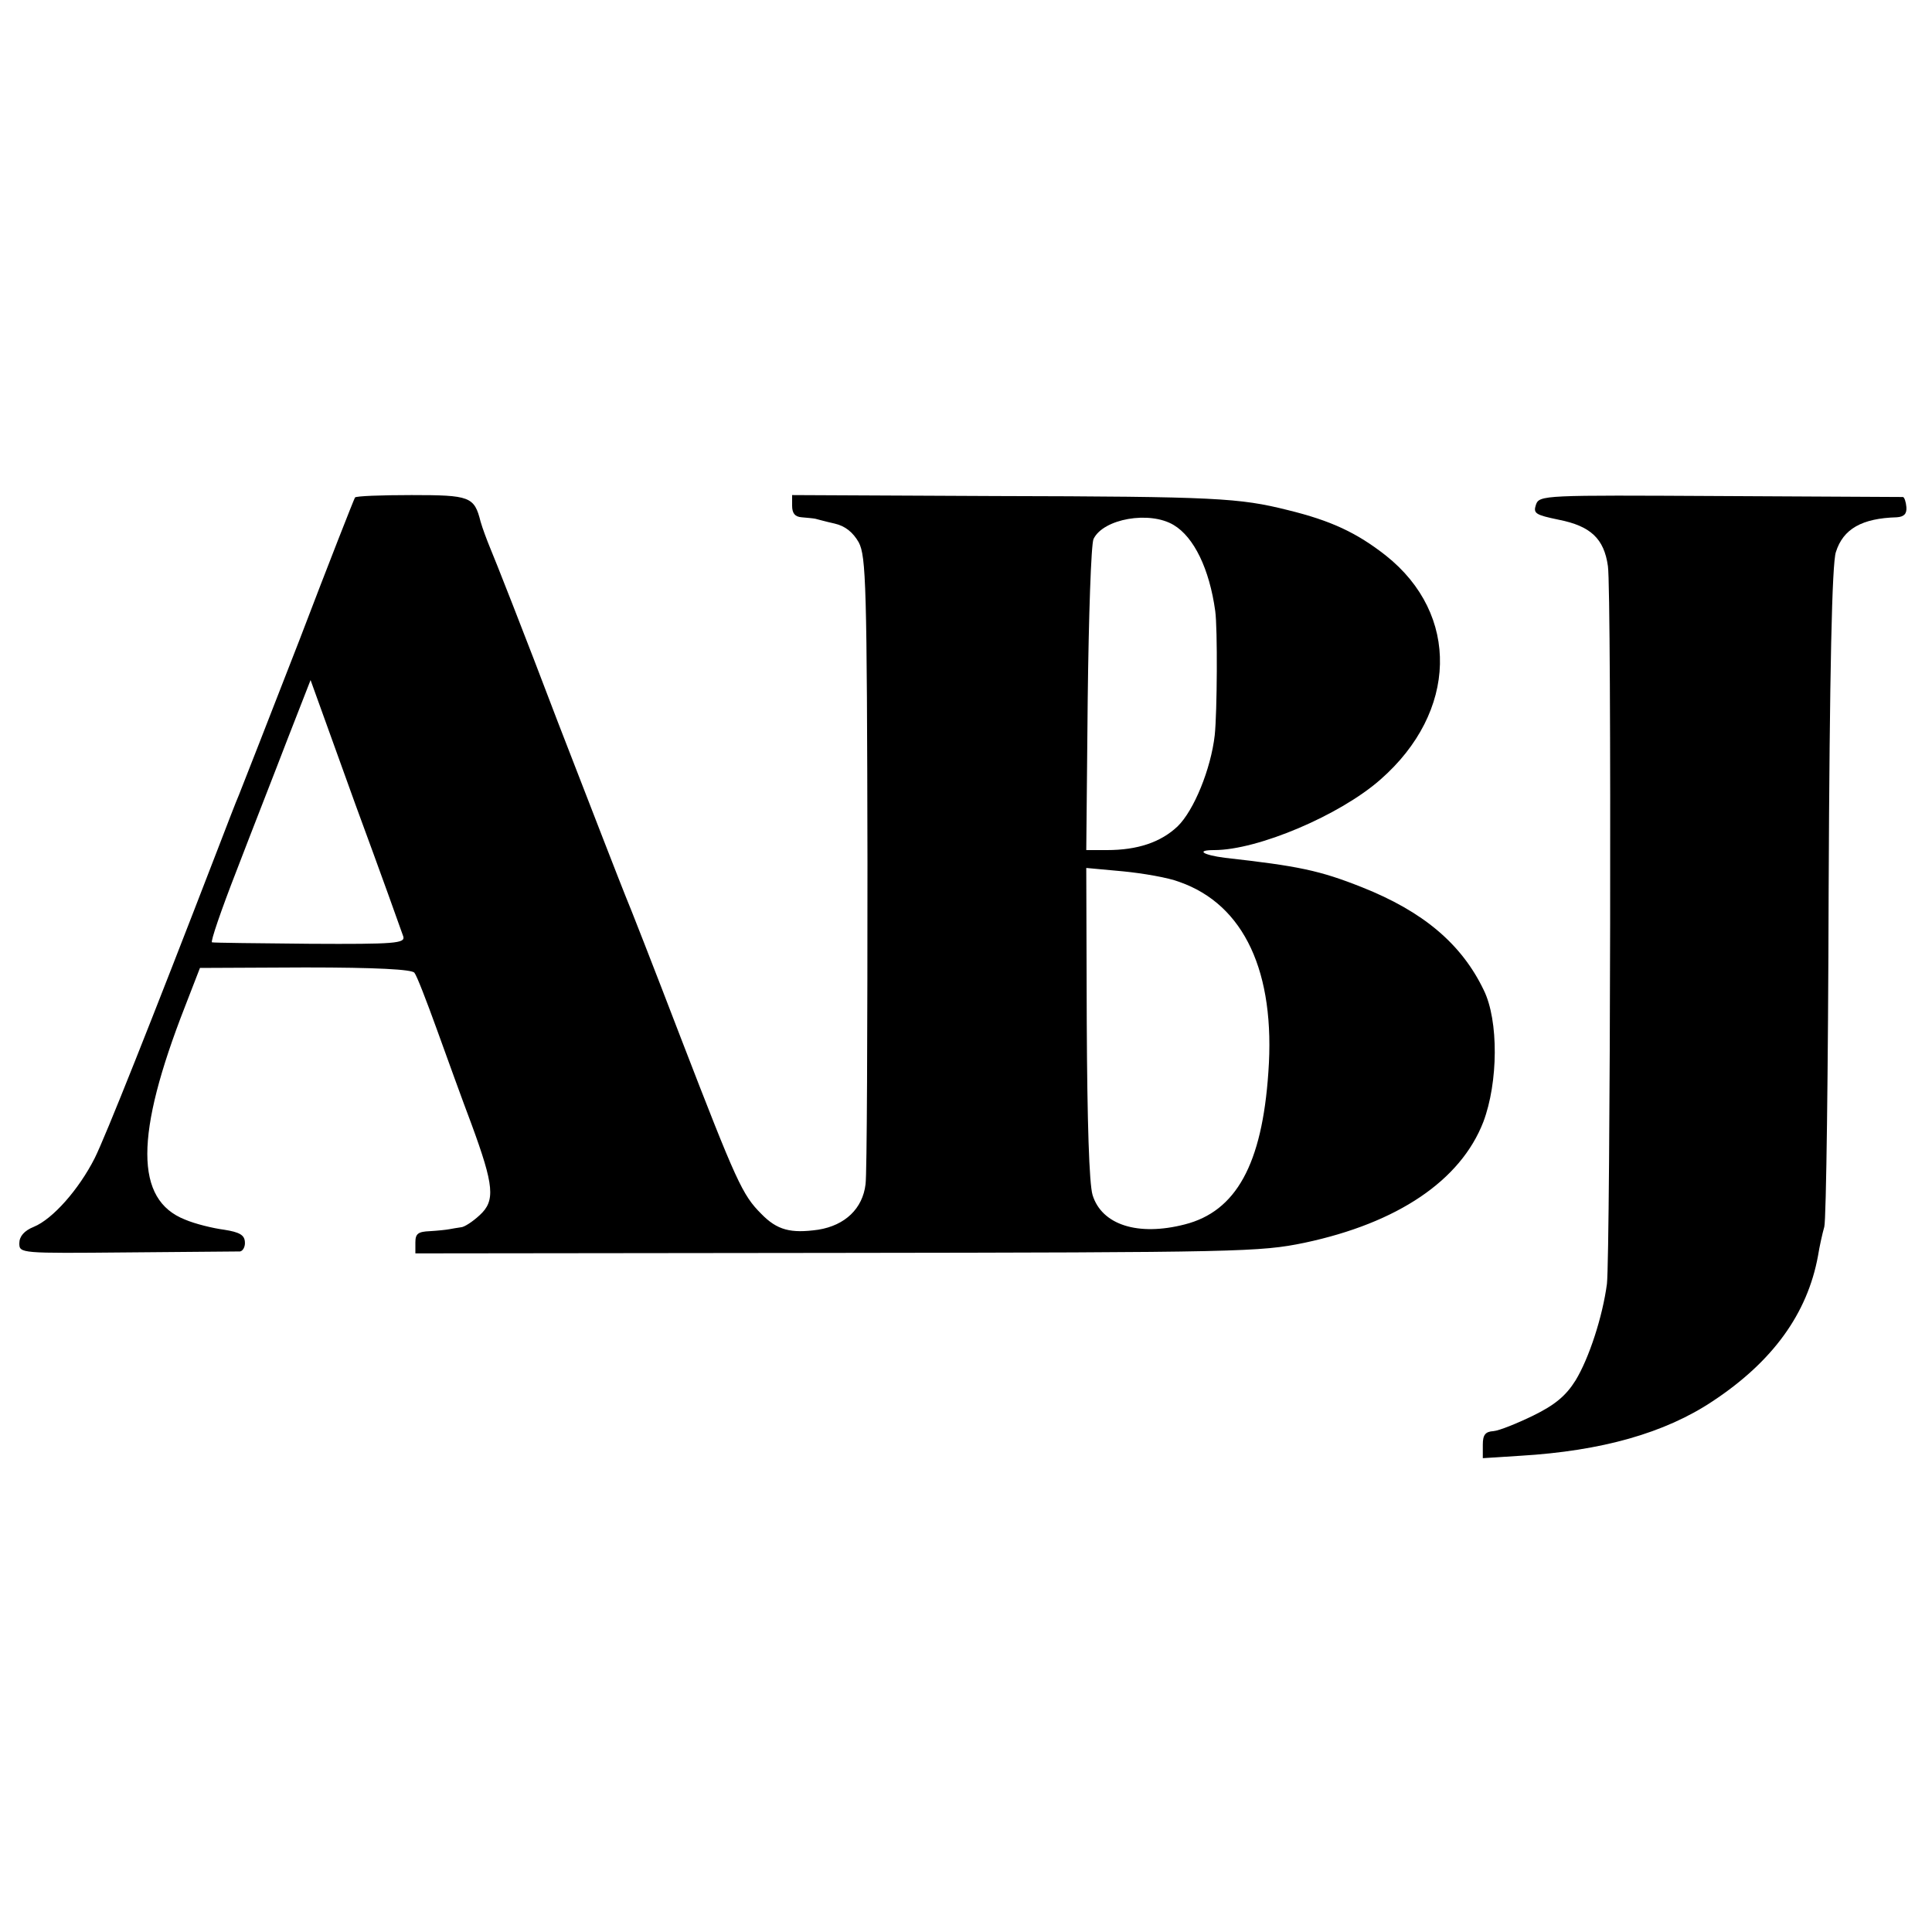
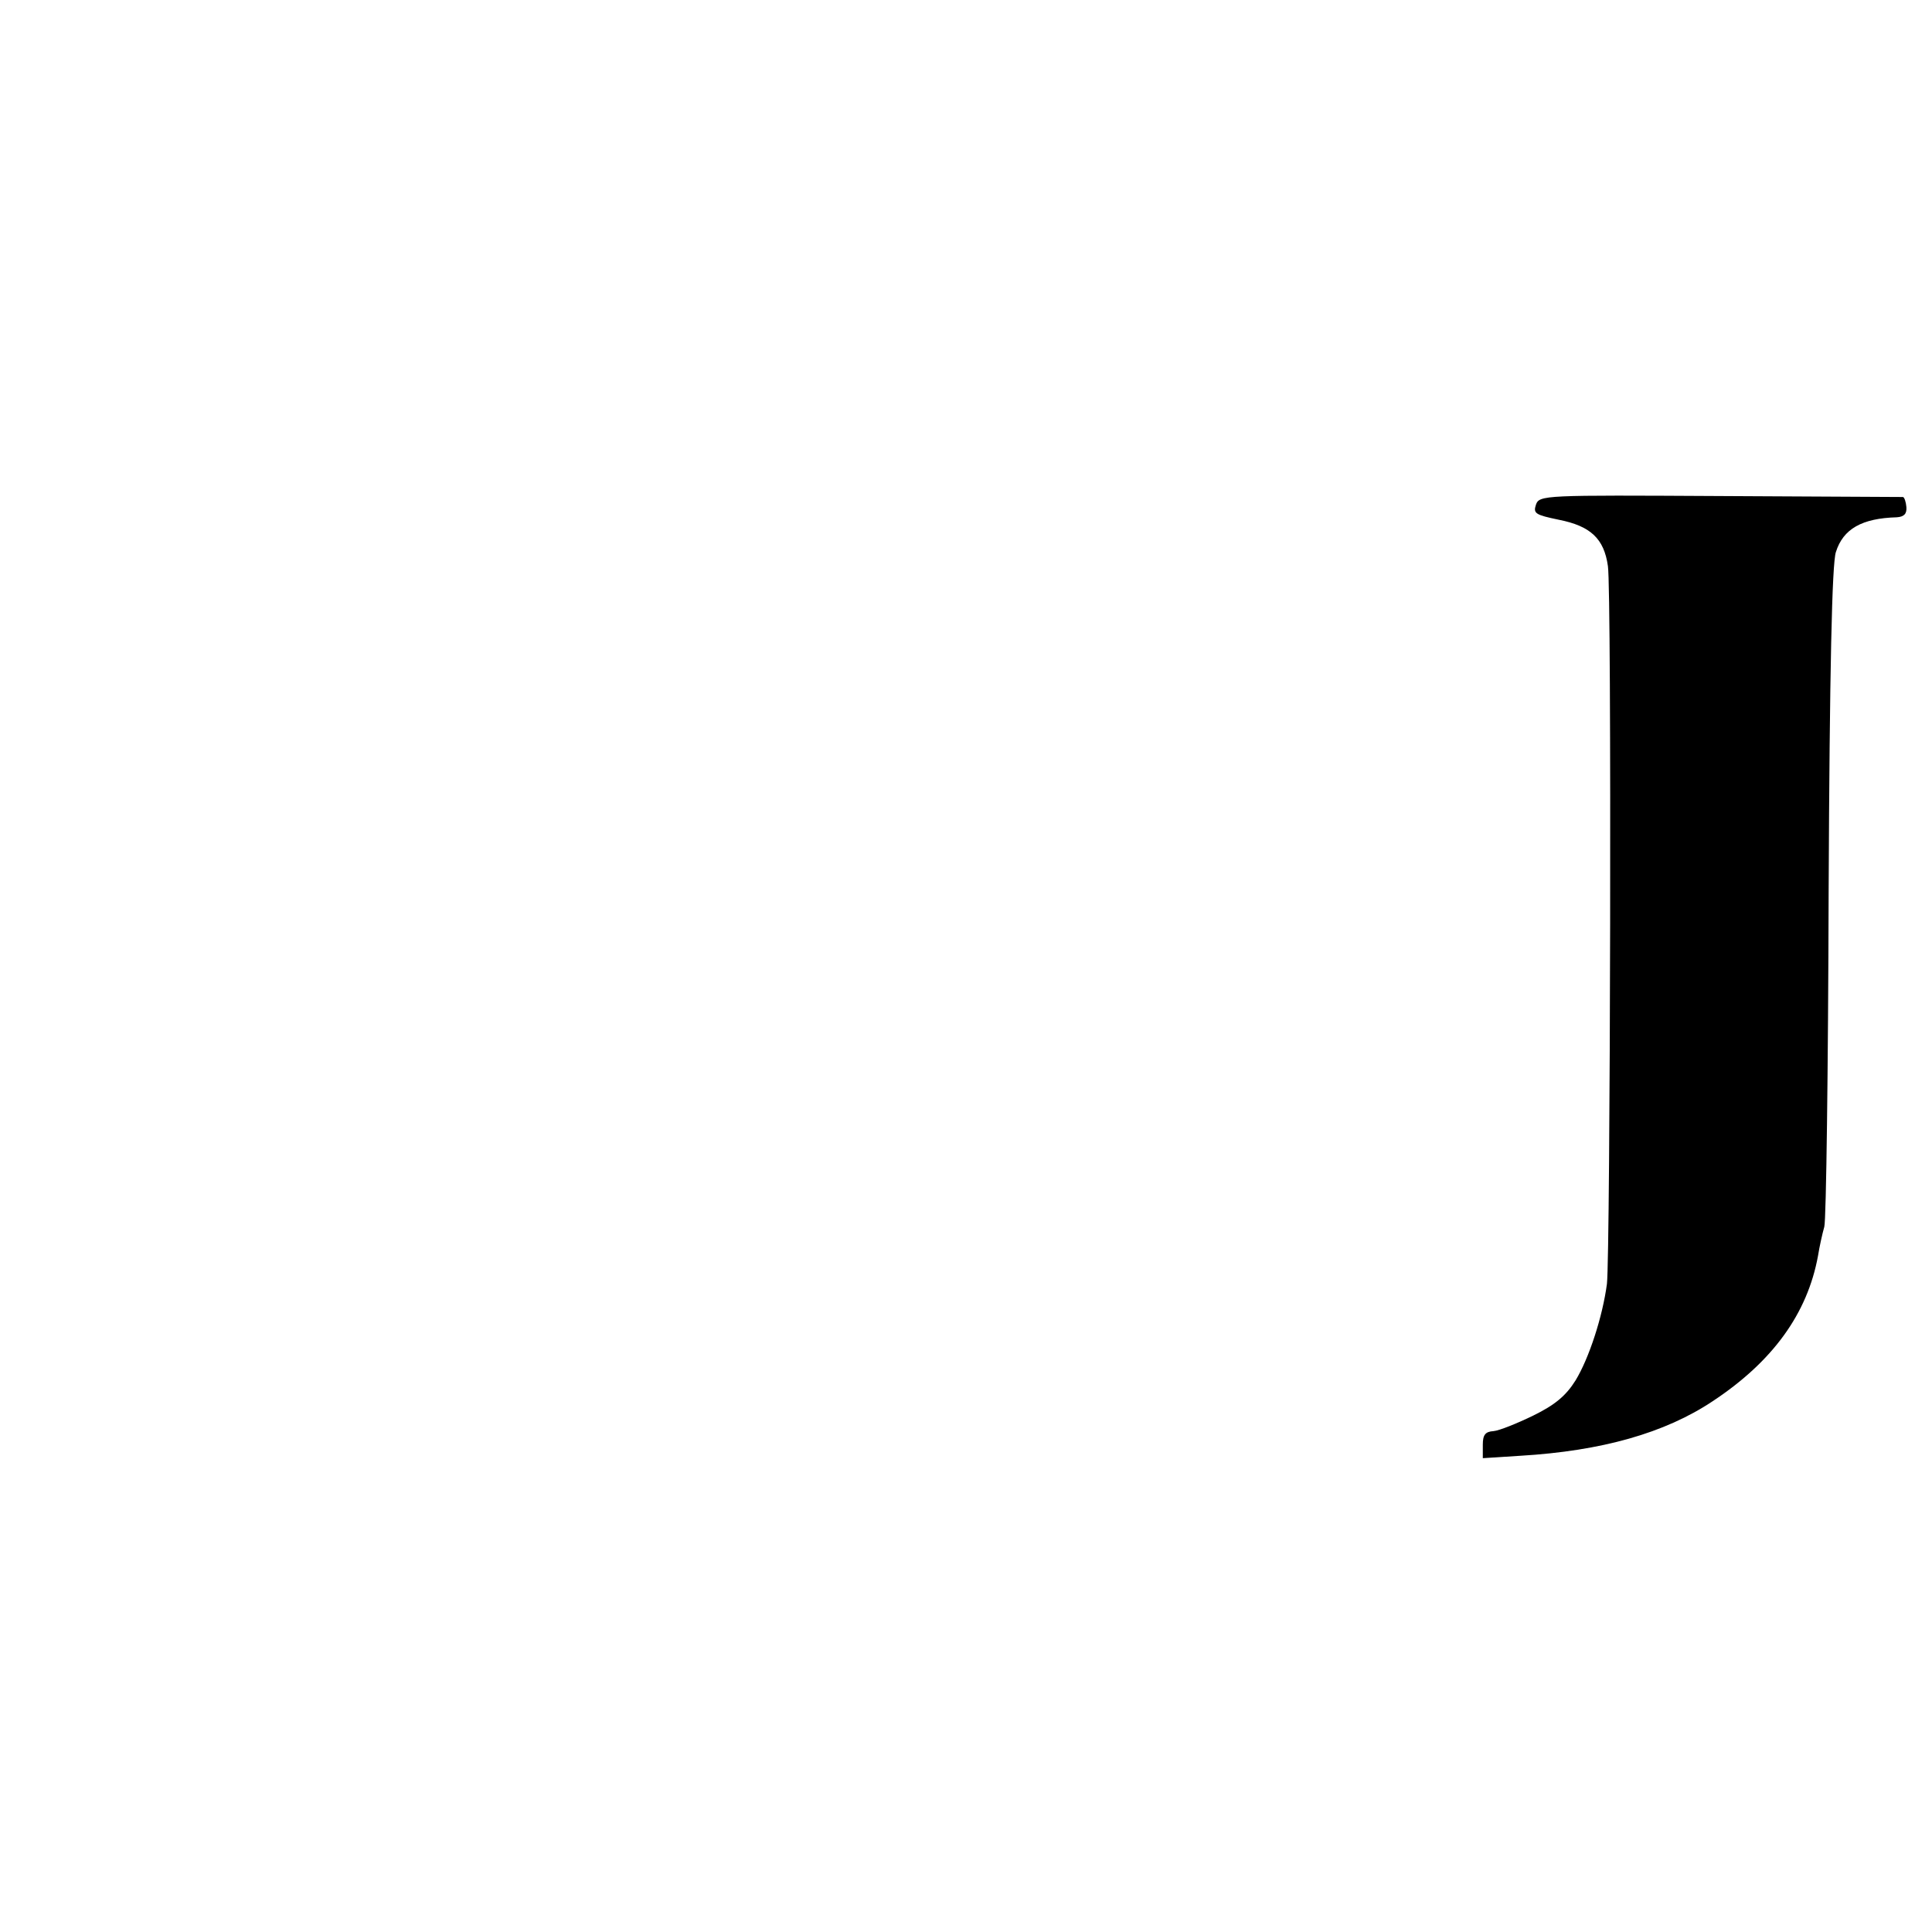
<svg xmlns="http://www.w3.org/2000/svg" version="1.0" width="400pt" height="400pt" viewBox="0 0 400 400" preserveAspectRatio="xMidYMid meet">
  <g transform="translate(0,400) scale(0.1,-0.1)" fill="#000000" stroke="none">
-     <path d="M735 2970 c-2 -3 -54 -135 -115 -295 -62 -159 -118 -303 -125 -320 -7 -16 -26 -66 -43 -110 -140 -363 -234 -599 -256 -643 -33 -65 -87 -126 -126 -142 -20 -8 -30 -20 -30 -34 0 -21 2 -21 223 -19 122 1 227 2 234 2 6 1 11 10 10 20 -1 14 -11 20 -43 25 -23 3 -60 12 -81 21 -104 41 -104 175 0 441 l31 80 218 1 c147 0 221 -4 226 -11 5 -6 25 -58 46 -116 21 -58 53 -147 72 -197 47 -128 50 -159 17 -189 -14 -13 -32 -25 -39 -25 -8 -1 -18 -3 -24 -4 -5 -1 -23 -3 -40 -4 -24 -1 -30 -5 -30 -23 l0 -23 873 1 c835 1 876 2 968 21 193 41 323 129 370 250 31 82 32 210 1 273 -46 96 -126 163 -252 213 -88 35 -132 44 -284 61 -46 6 -61 16 -22 16 90 0 260 72 344 146 160 140 165 342 11 464 -60 47 -113 72 -203 94 -100 25 -148 28 -605 29 l-421 2 0 -22 c0 -16 6 -23 20 -24 11 -1 23 -2 28 -3 4 -1 22 -6 40 -10 22 -5 38 -18 50 -39 15 -29 17 -87 18 -662 0 -346 -1 -647 -4 -667 -6 -50 -42 -85 -98 -94 -57 -8 -85 -1 -118 33 -39 39 -51 65 -166 363 -56 146 -108 279 -115 295 -7 17 -70 179 -140 360 -69 182 -133 344 -140 360 -7 17 -16 41 -20 55 -13 52 -22 55 -143 55 -63 0 -115 -2 -117 -5z m1695 -57 c42 -25 74 -91 86 -178 5 -36 4 -209 -1 -257 -8 -70 -43 -156 -77 -189 -35 -33 -83 -49 -146 -49 l-43 0 3 313 c2 171 7 320 12 331 20 42 116 59 166 29z m-1595 -852 c4 -14 -17 -16 -193 -15 -108 1 -200 2 -203 3 -4 0 19 67 51 149 31 81 79 203 105 271 l48 123 93 -258 c52 -141 96 -264 99 -273z m1607 113 c134 -47 199 -187 184 -394 -13 -191 -67 -288 -173 -315 -97 -25 -172 -1 -191 61 -7 24 -11 148 -12 357 l-1 320 76 -7 c41 -4 94 -13 117 -22z" />
    <path d="M3180 2955 c-6 -18 -1 -21 47 -31 66 -13 94 -39 102 -96 8 -51 5 -1423 -2 -1486 -9 -68 -37 -154 -65 -200 -20 -32 -43 -51 -88 -73 -33 -16 -70 -31 -82 -32 -17 -1 -22 -8 -22 -28 l0 -28 78 5 c168 10 299 47 398 113 124 82 196 181 218 301 3 19 9 46 13 60 4 14 8 326 9 694 2 459 7 680 15 703 15 48 54 70 126 72 15 1 21 7 20 21 -1 11 -4 20 -7 21 -3 0 -173 1 -379 2 -365 2 -374 2 -381 -18z" />
  </g>
</svg>